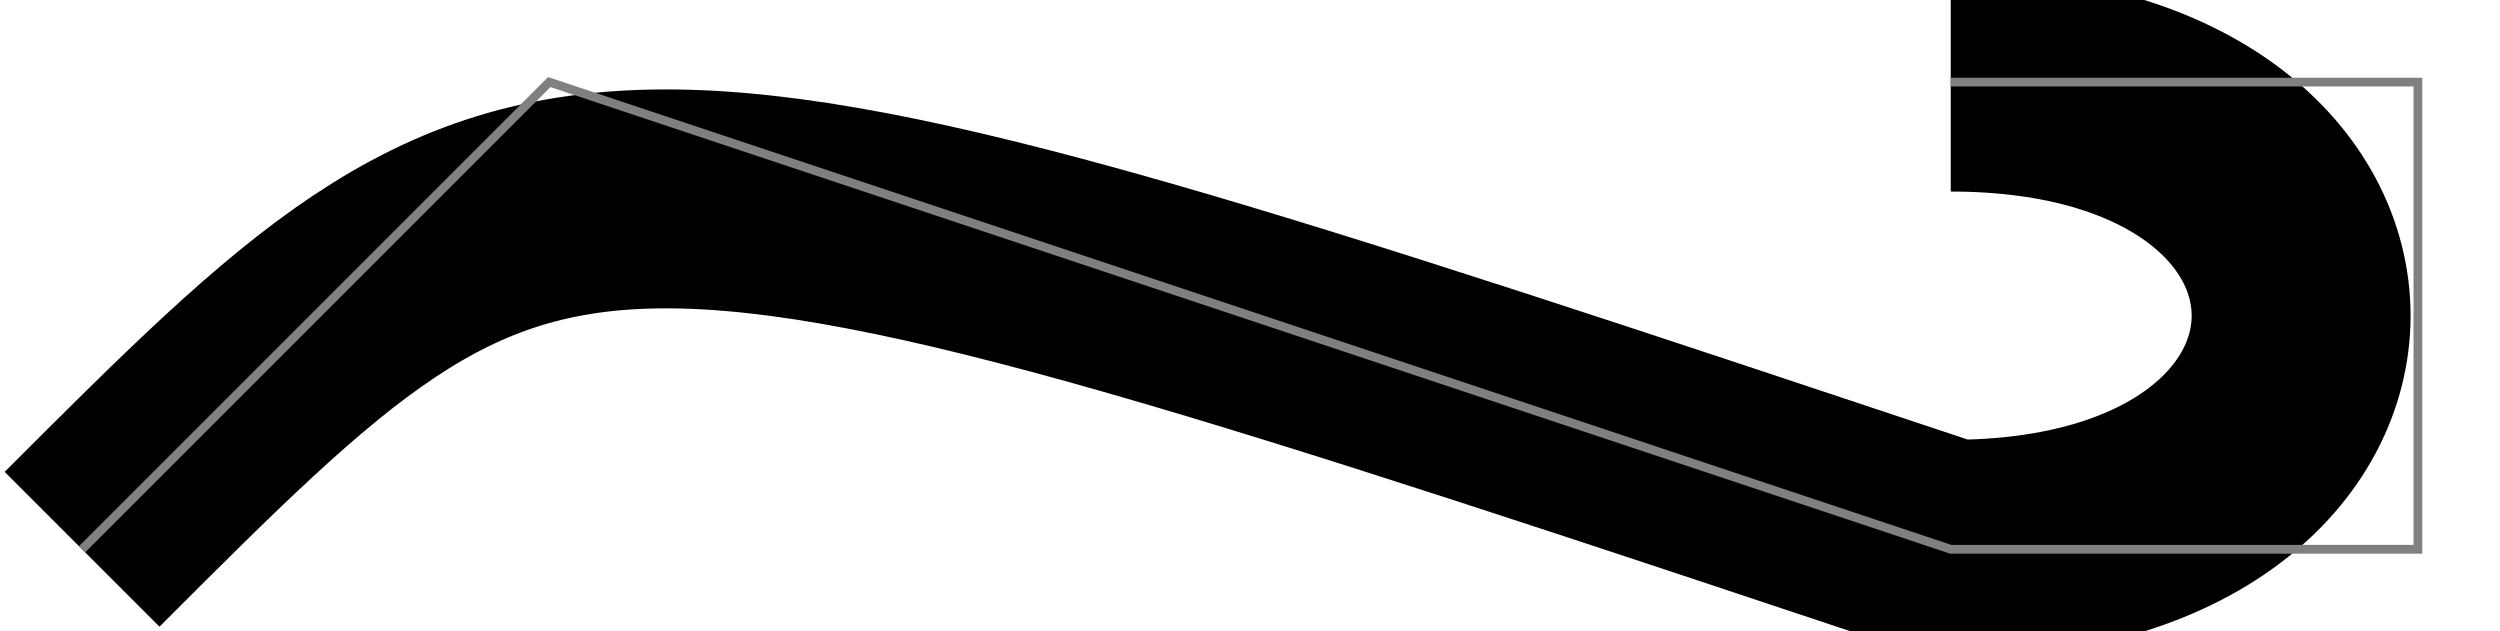
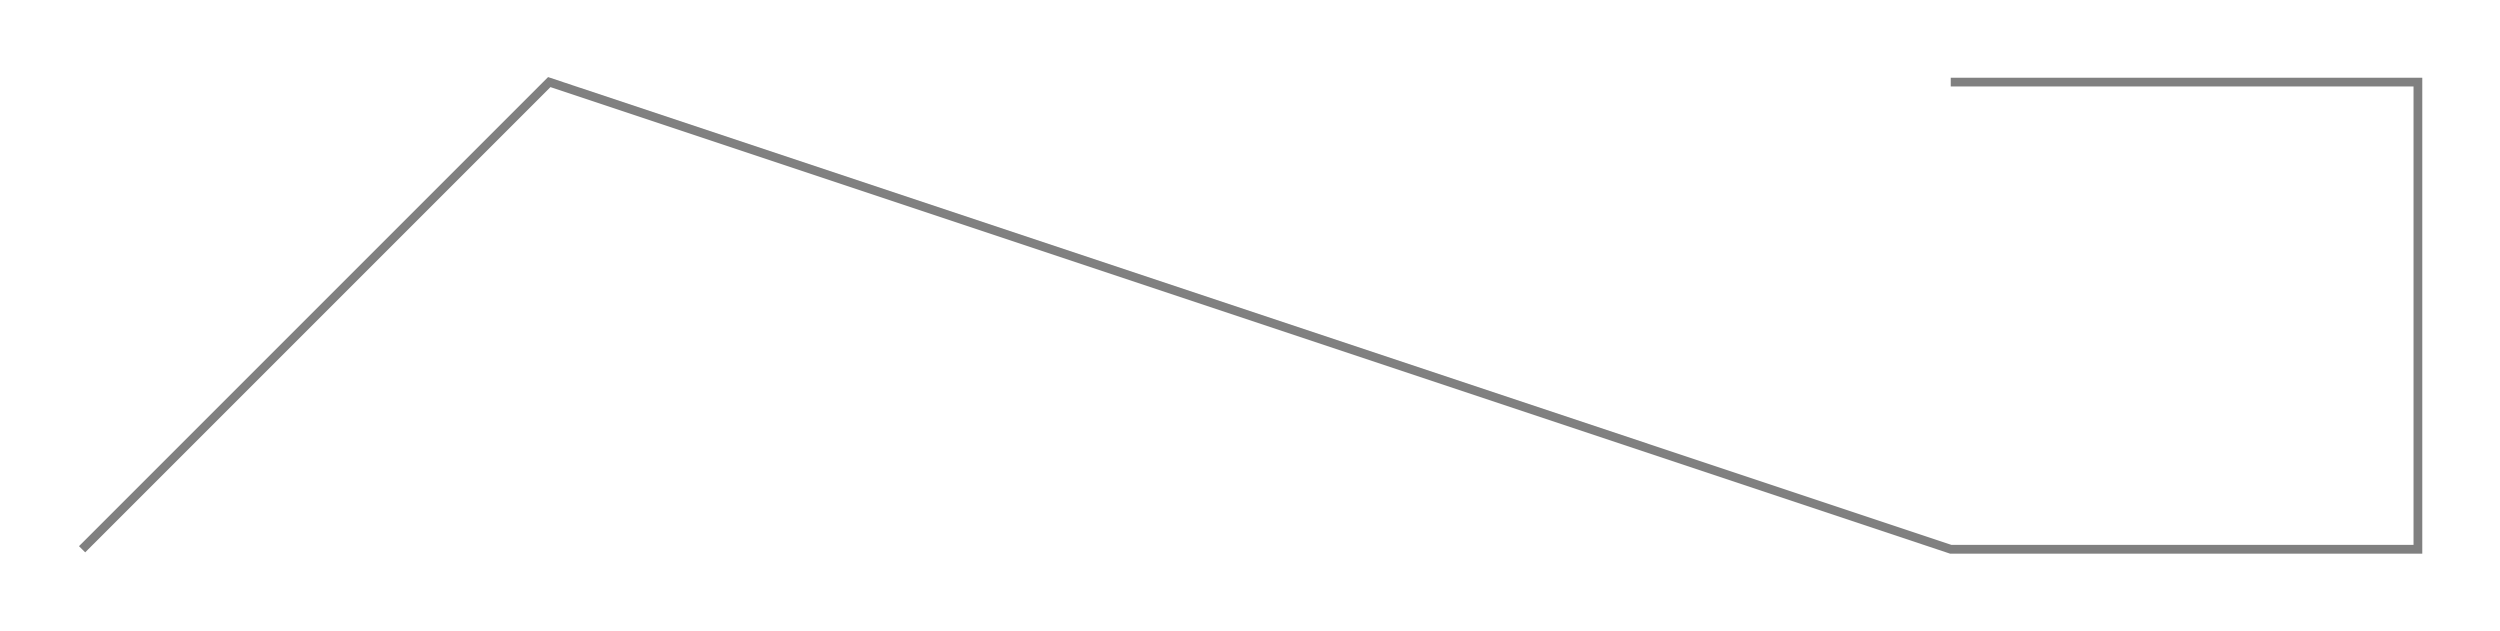
<svg xmlns="http://www.w3.org/2000/svg" width="152.264pt" height="38.453pt" viewBox="-5.0 -5.0 152.264 38.453 ">
  <g transform="translate(0, 33.453 ) scale(1,-1) translate(0,5.0 )">
    <g>
      <g stroke="rgb(0.0%,0.0%,0.0%)">
        <g fill="rgb(0.0%,0.0%,0.0%)">
          <g stroke-width="0.4pt">
            <g> 
 </g>
            <g>
              <g>
                <g stroke-width="10.0pt">
-                   <path d=" M  0.0 0.0 C  28.453 28.453 28.453 28.453 113.811 0.0 C  142.264 0.0 142.264 28.453 113.811 28.453  " style="fill:none" />
-                 </g>
+                   </g>
              </g>
              <g>
                <g stroke="rgb(50.0%,50.0%,50.0%)">
                  <g fill="rgb(50.0%,50.0%,50.0%)">
                    <path d=" M  0.0 0.0 L  28.453 28.453 L  113.811 0.0 L  142.264 0.0 L  142.264 28.453 L  113.811 28.453  " style="fill:none" />
                  </g>
                </g>
              </g>
            </g>
          </g>
        </g>
      </g>
    </g>
  </g>
</svg>